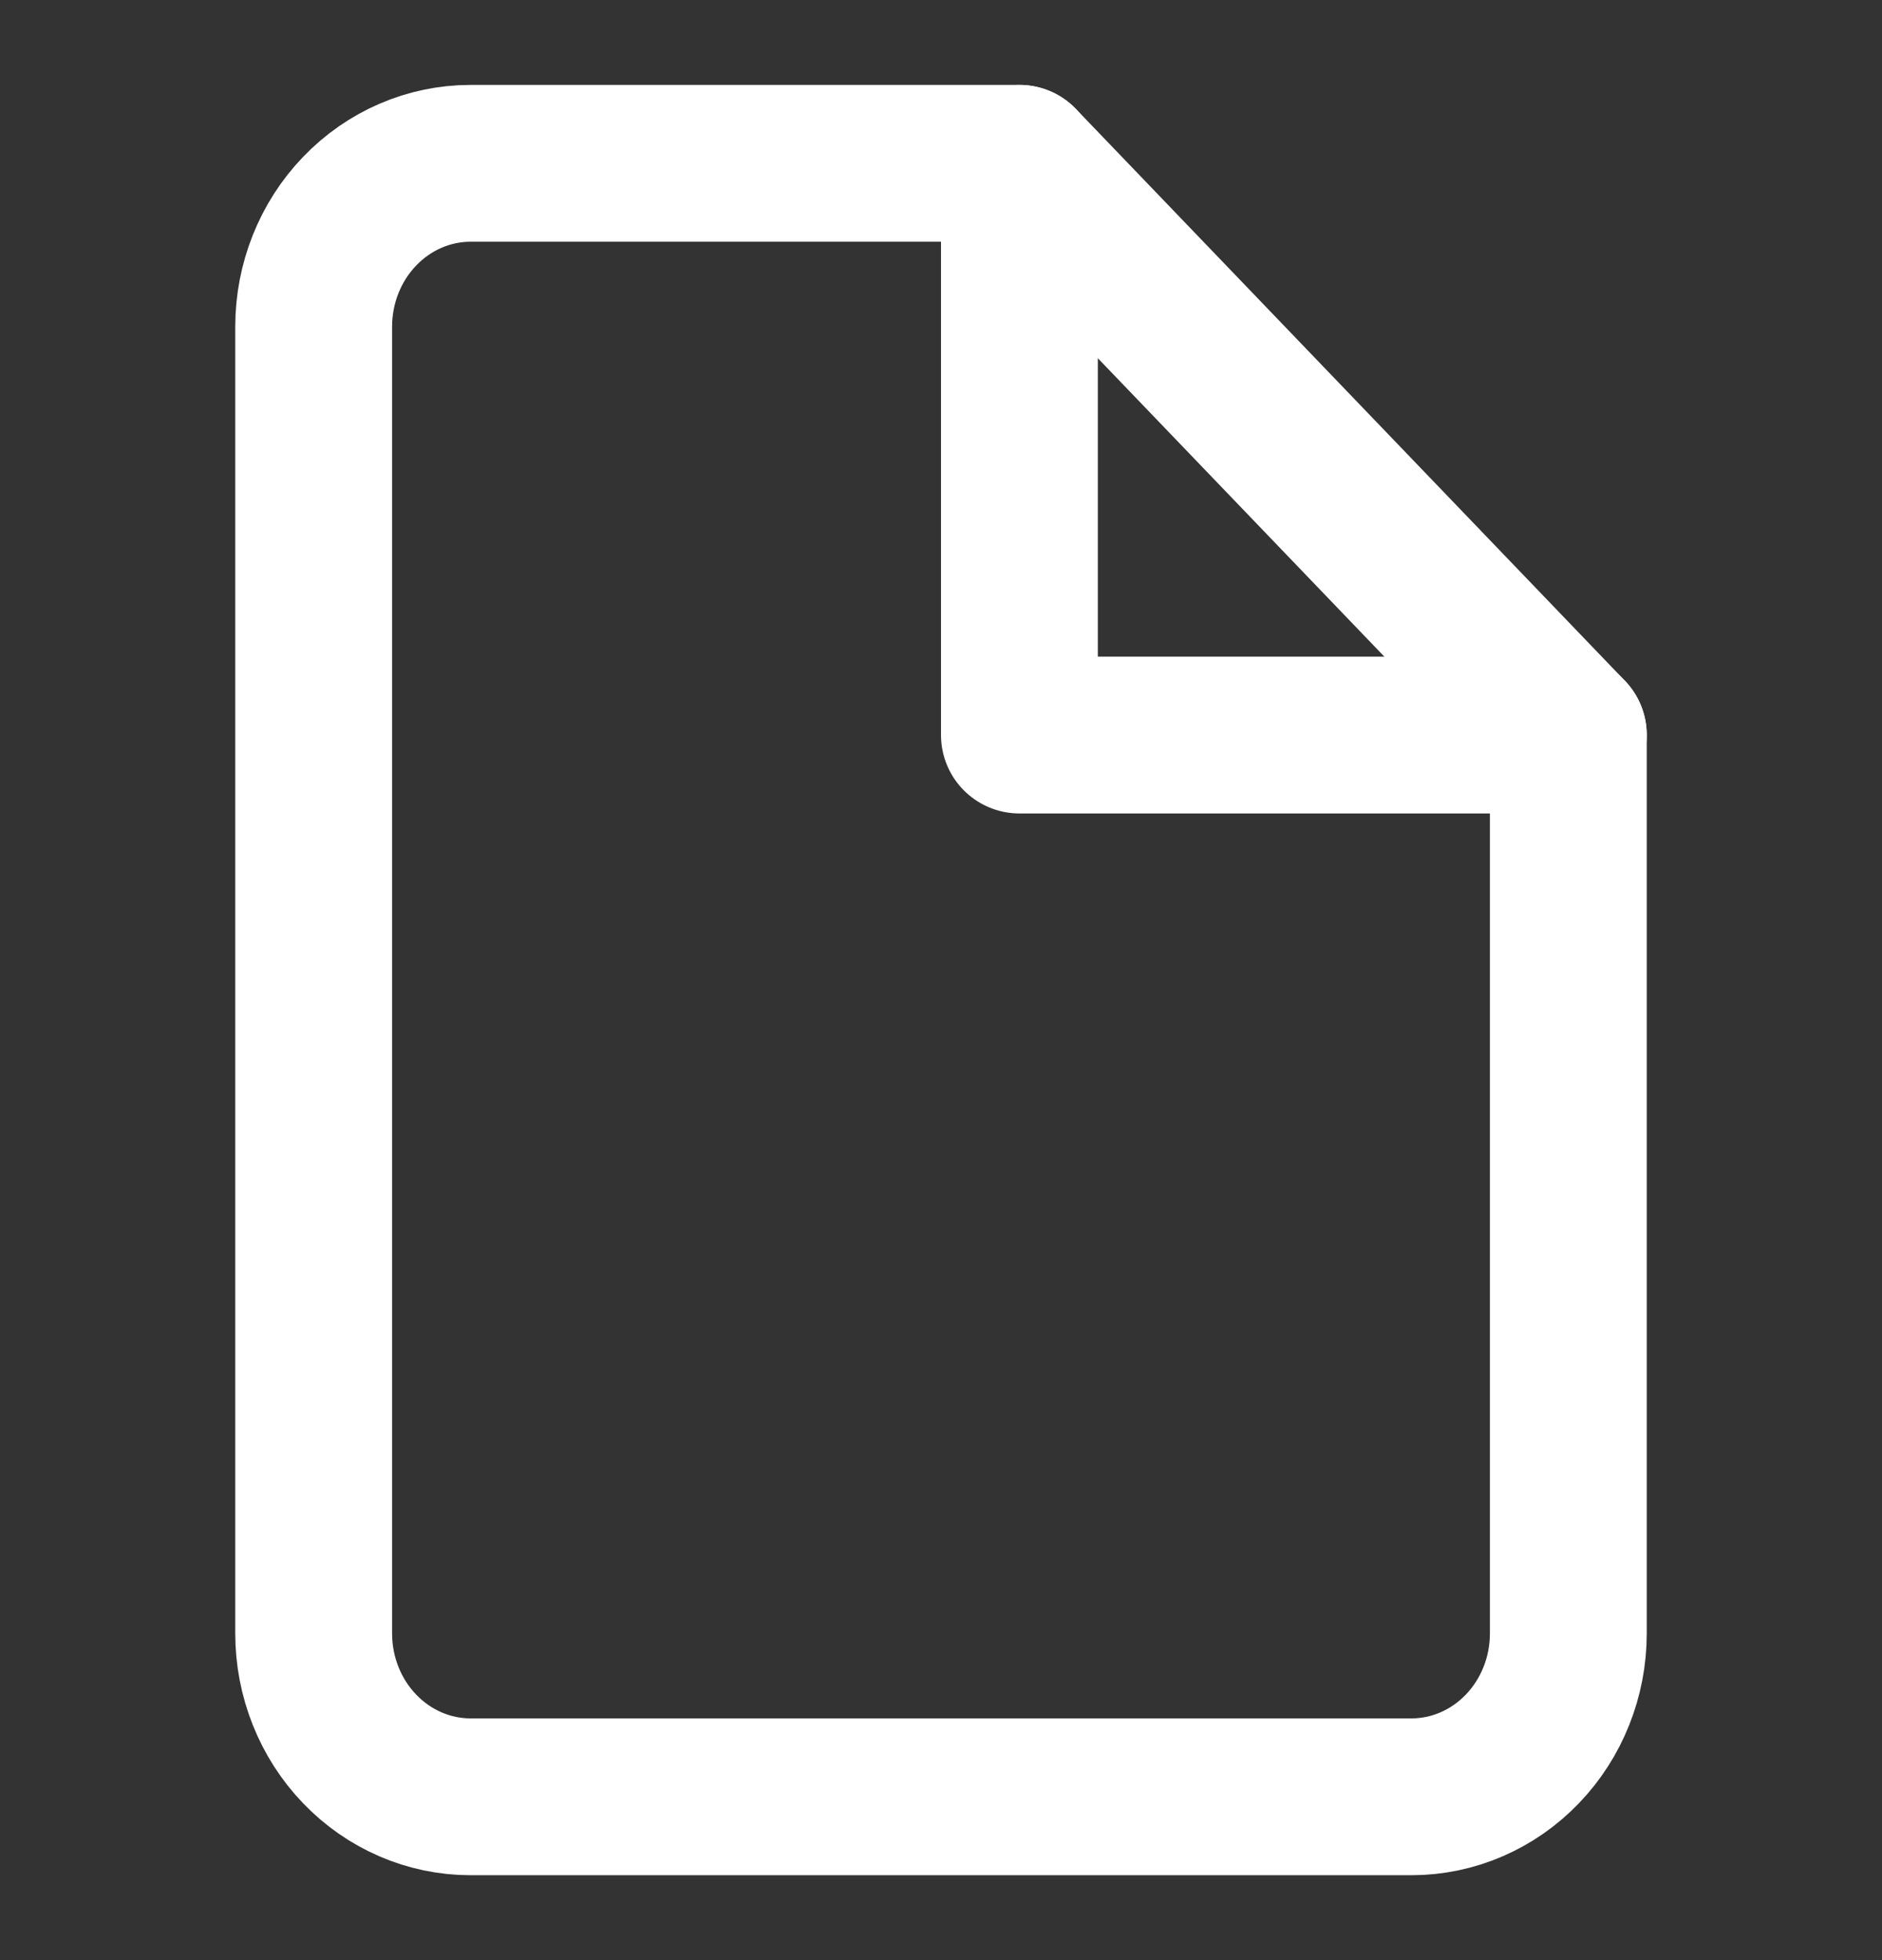
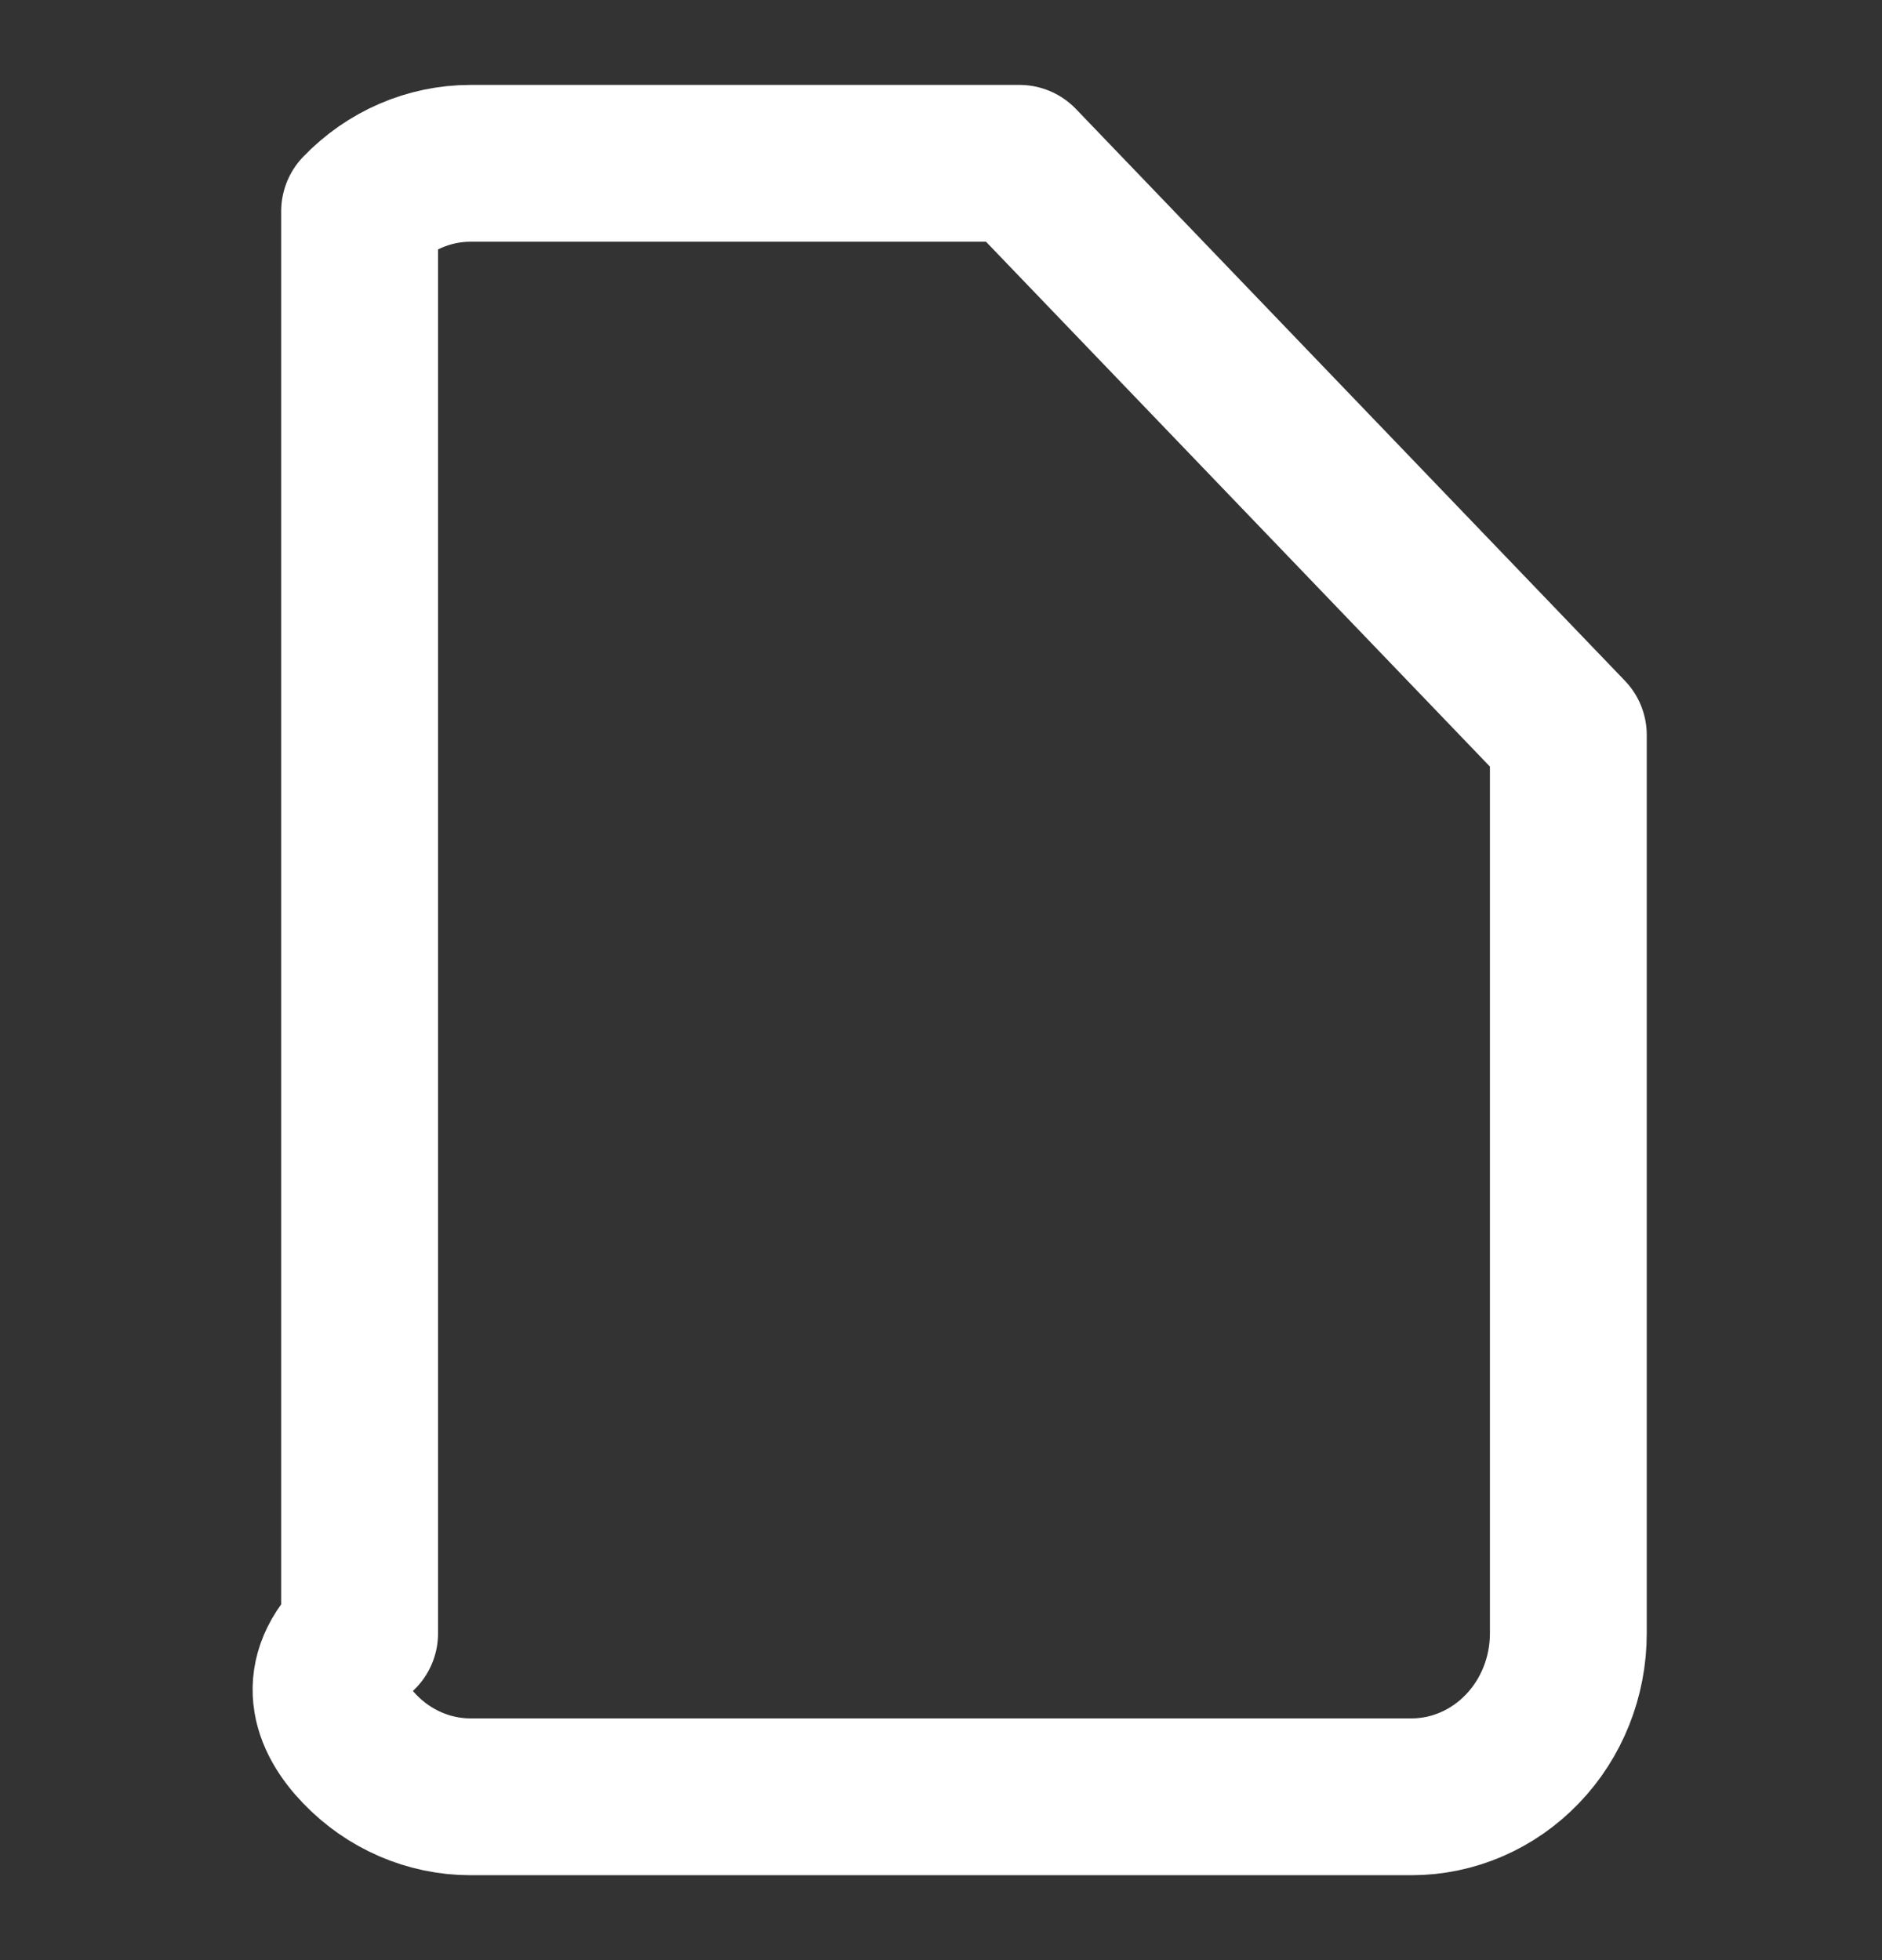
<svg xmlns="http://www.w3.org/2000/svg" width="24" height="25" viewBox="0 0 24 25" fill="none">
  <rect x="0" y="0" width="24" height="25" fill="#333333" stroke="none" />
-   <path d="M13 2.083H6C5.47 2.083 4.961 2.303 4.586 2.694C4.211 3.084 4 3.614 4 4.167V20.833C4 21.386 4.211 21.916 4.586 22.306C4.961 22.697 5.47 22.917 6 22.917H18C18.53 22.917 19.039 22.697 19.414 22.306C19.789 21.916 20 21.386 20 20.833V9.375L13 2.083Z" stroke="white" stroke-width="2" stroke-linecap="round" stroke-linejoin="round" />
-   <path d="M13 2.083V9.375H20" stroke="white" stroke-width="2" stroke-linecap="round" stroke-linejoin="round" />
+   <path d="M13 2.083H6C5.47 2.083 4.961 2.303 4.586 2.694V20.833C4 21.386 4.211 21.916 4.586 22.306C4.961 22.697 5.47 22.917 6 22.917H18C18.53 22.917 19.039 22.697 19.414 22.306C19.789 21.916 20 21.386 20 20.833V9.375L13 2.083Z" stroke="white" stroke-width="2" stroke-linecap="round" stroke-linejoin="round" />
</svg>